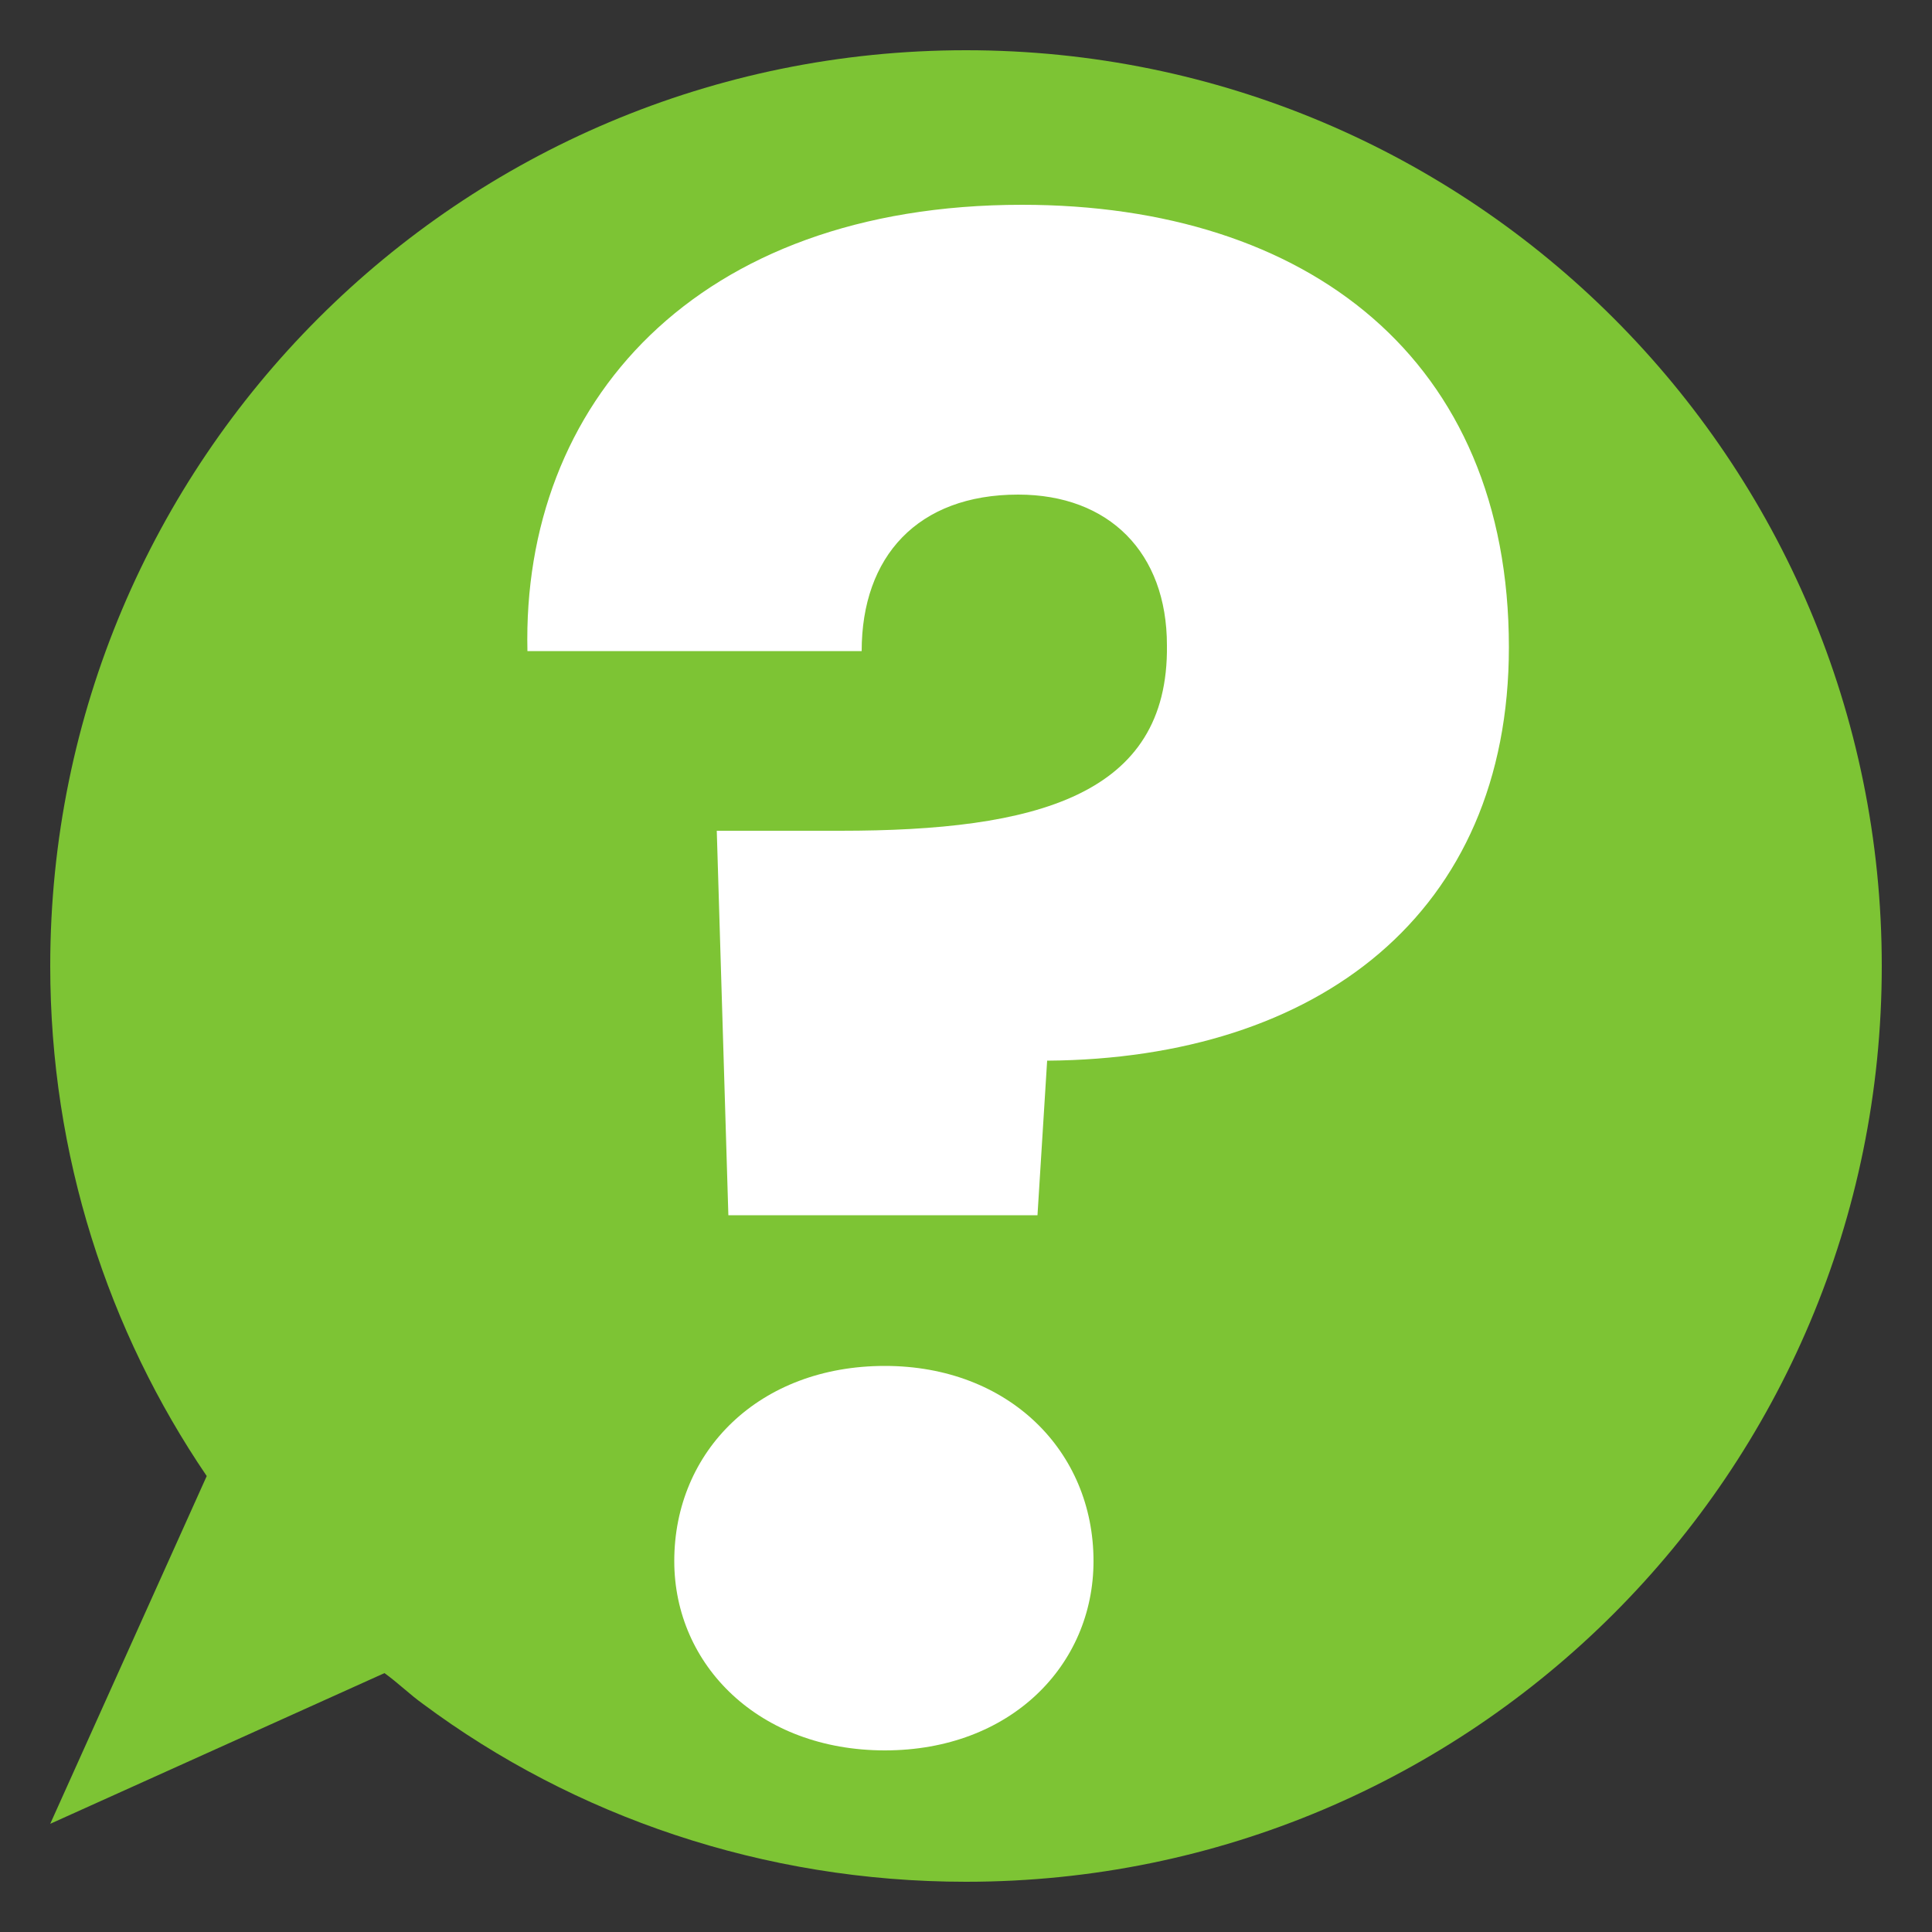
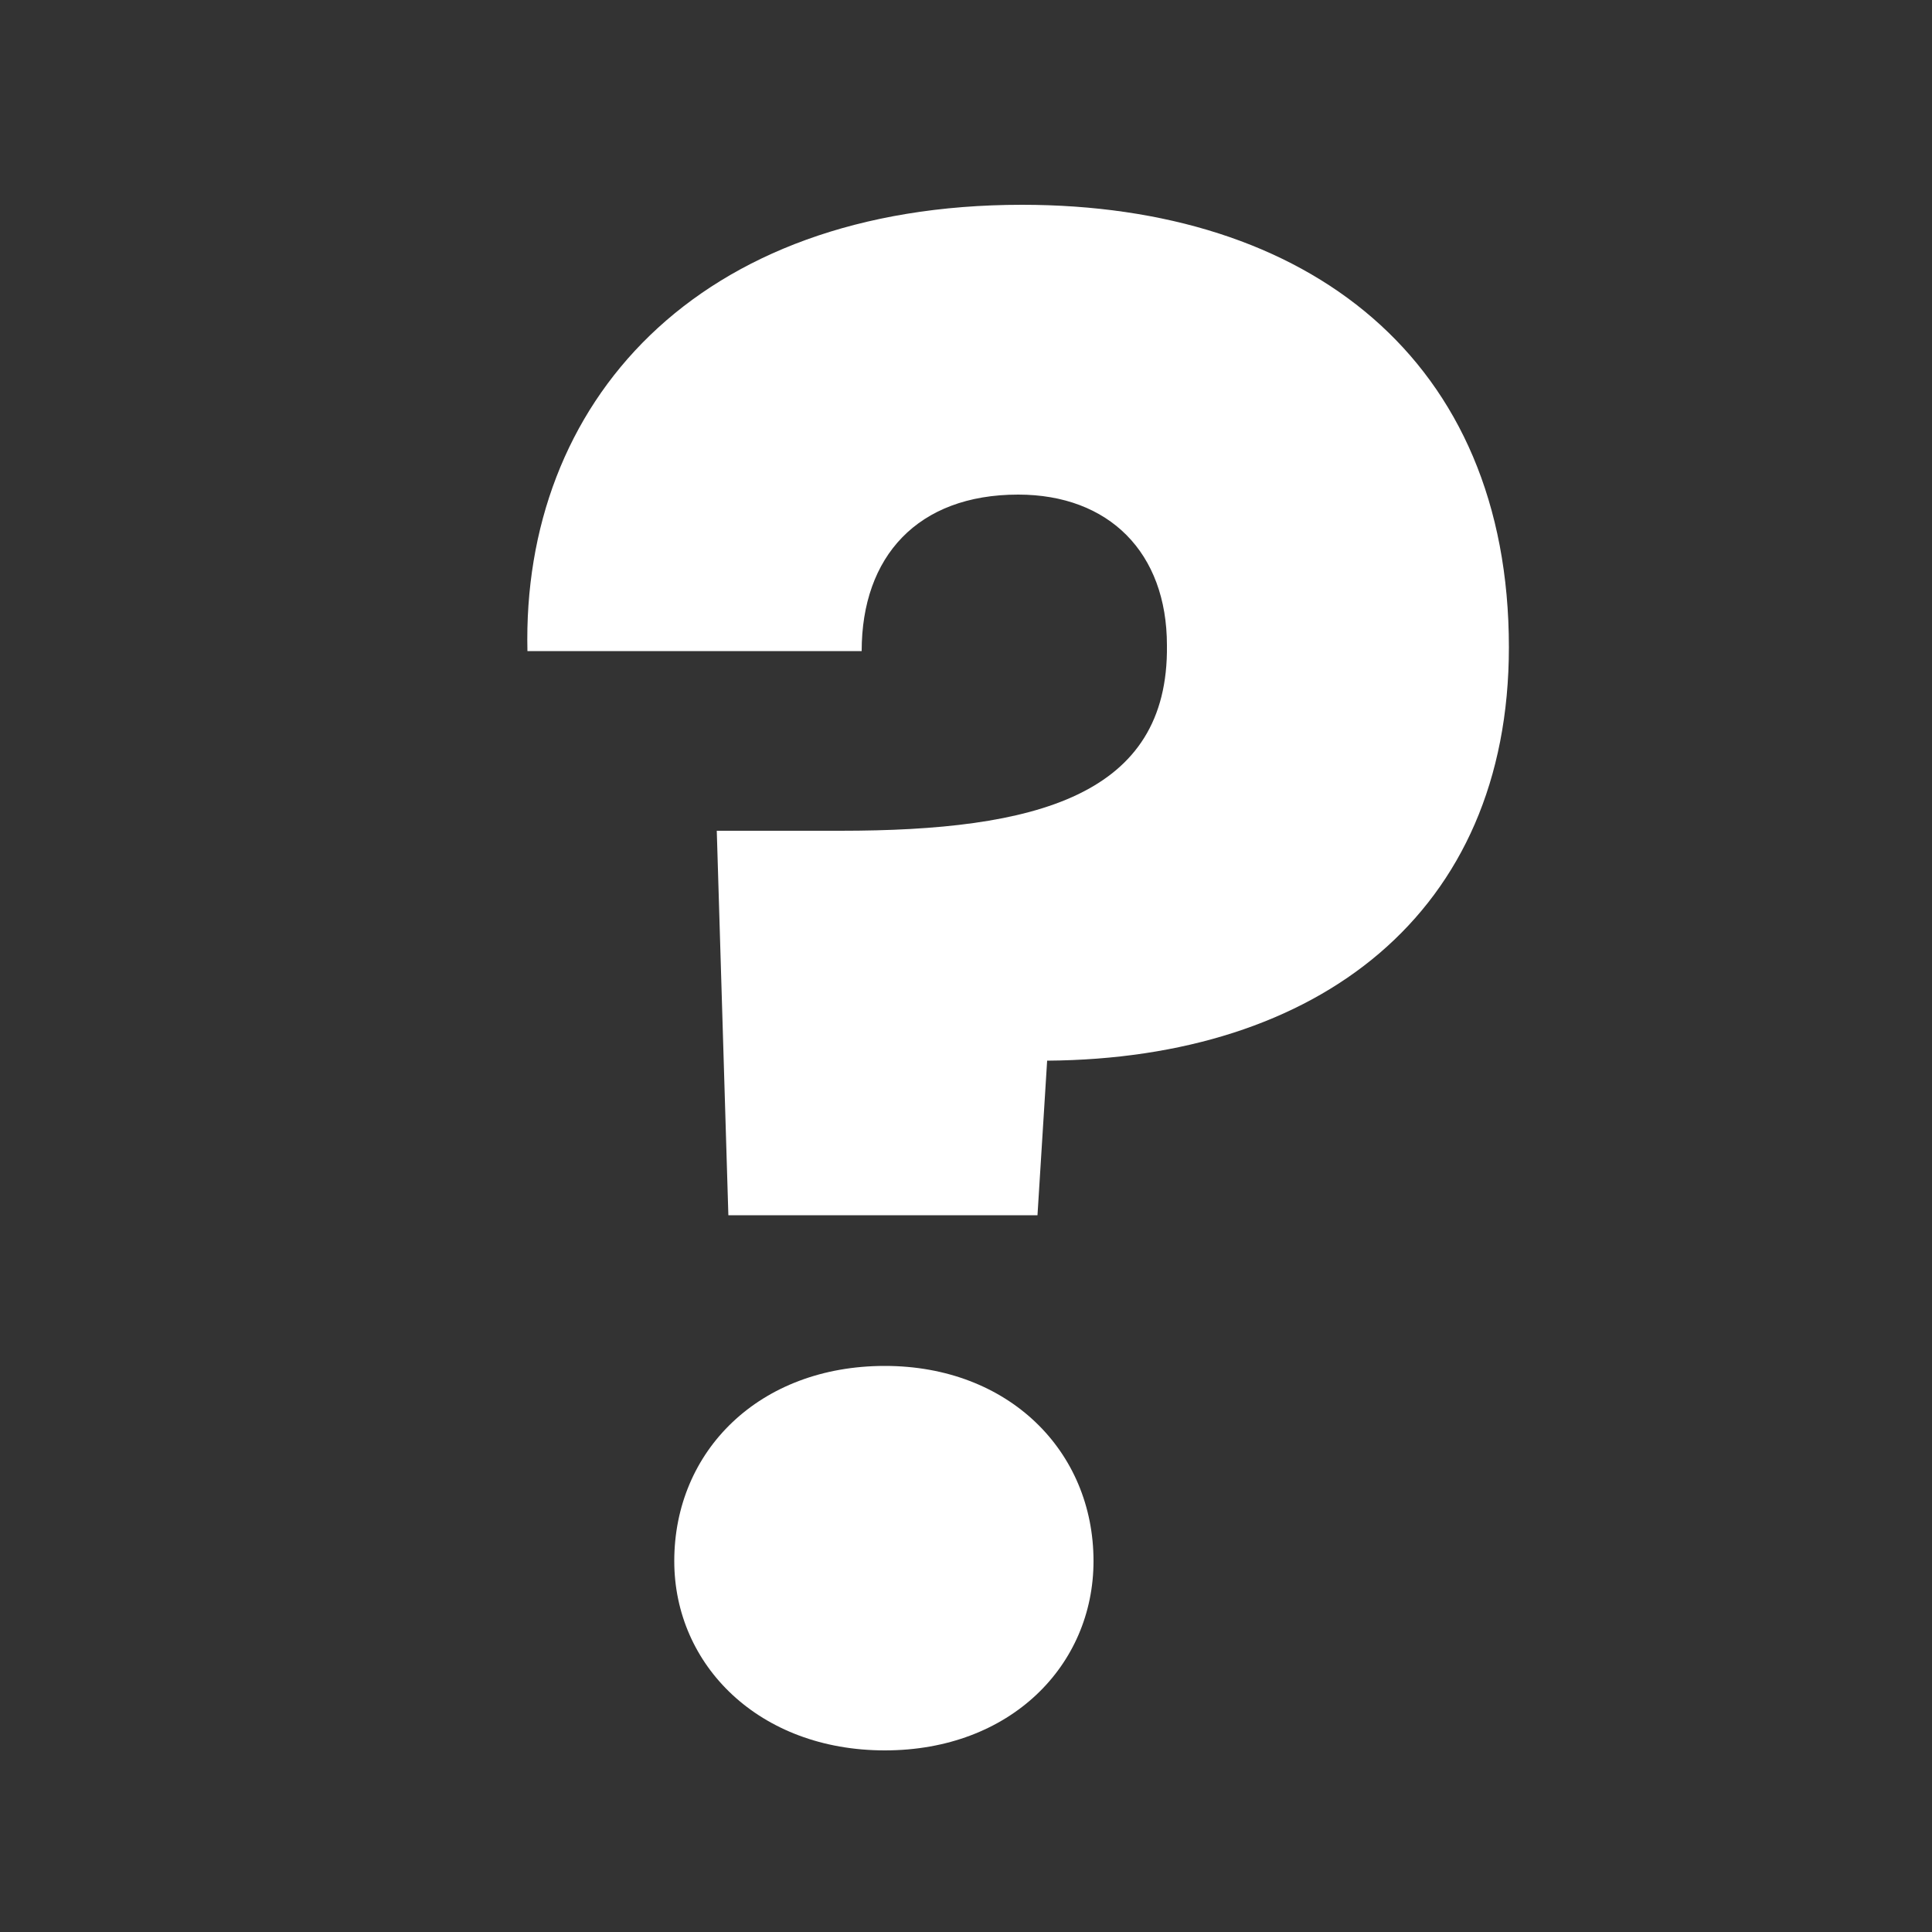
<svg xmlns="http://www.w3.org/2000/svg" version="1.1" id="OBJECTS_copy_2" x="0px" y="0px" viewBox="0 0 100 100" style="enable-background:new 0 0 100 100;" xml:space="preserve">
  <rect x="0" y="0" width="100" height="100" fill="#333333" stroke="none" />
  <style type="text/css">
	.st0{fill:#7DC434;}
	.st1{fill:#FFFFFF;}
</style>
  <g>
-     <path class="st0" d="M50,2.6C23.8,2.6,2.6,23.8,2.6,50c0,9.8,3,18.9,8.1,26.4l-8.1,18l17.3-7.8c0.7,0.5,1.3,1.1,2,1.6   c7.8,5.8,17.6,9.2,28.1,9.2c26.2,0,47.4-21.2,47.4-47.4S76.2,2.6,50,2.6z" />
    <g>
      <path class="st1" d="M52.9,10.6c14.8,0,25.2,8,25.2,22.9c0,13.8-9.9,21.3-23.9,21.4l-0.5,8h-16L37.1,43h6.4    c10.1,0,17-1.8,16.9-9.6c0-4.8-3-7.8-7.7-7.8c-5.2,0-8.1,3.2-8.1,8.1H27.3C27,20.9,36,10.6,52.9,10.6z M45.8,90.6    c-6.5,0-10.9-4.4-10.9-9.8c0-5.7,4.4-10.1,10.9-10.1c6.4,0,10.8,4.4,10.8,10.1C56.6,86.2,52.3,90.6,45.8,90.6z" />
    </g>
  </g>
</svg>